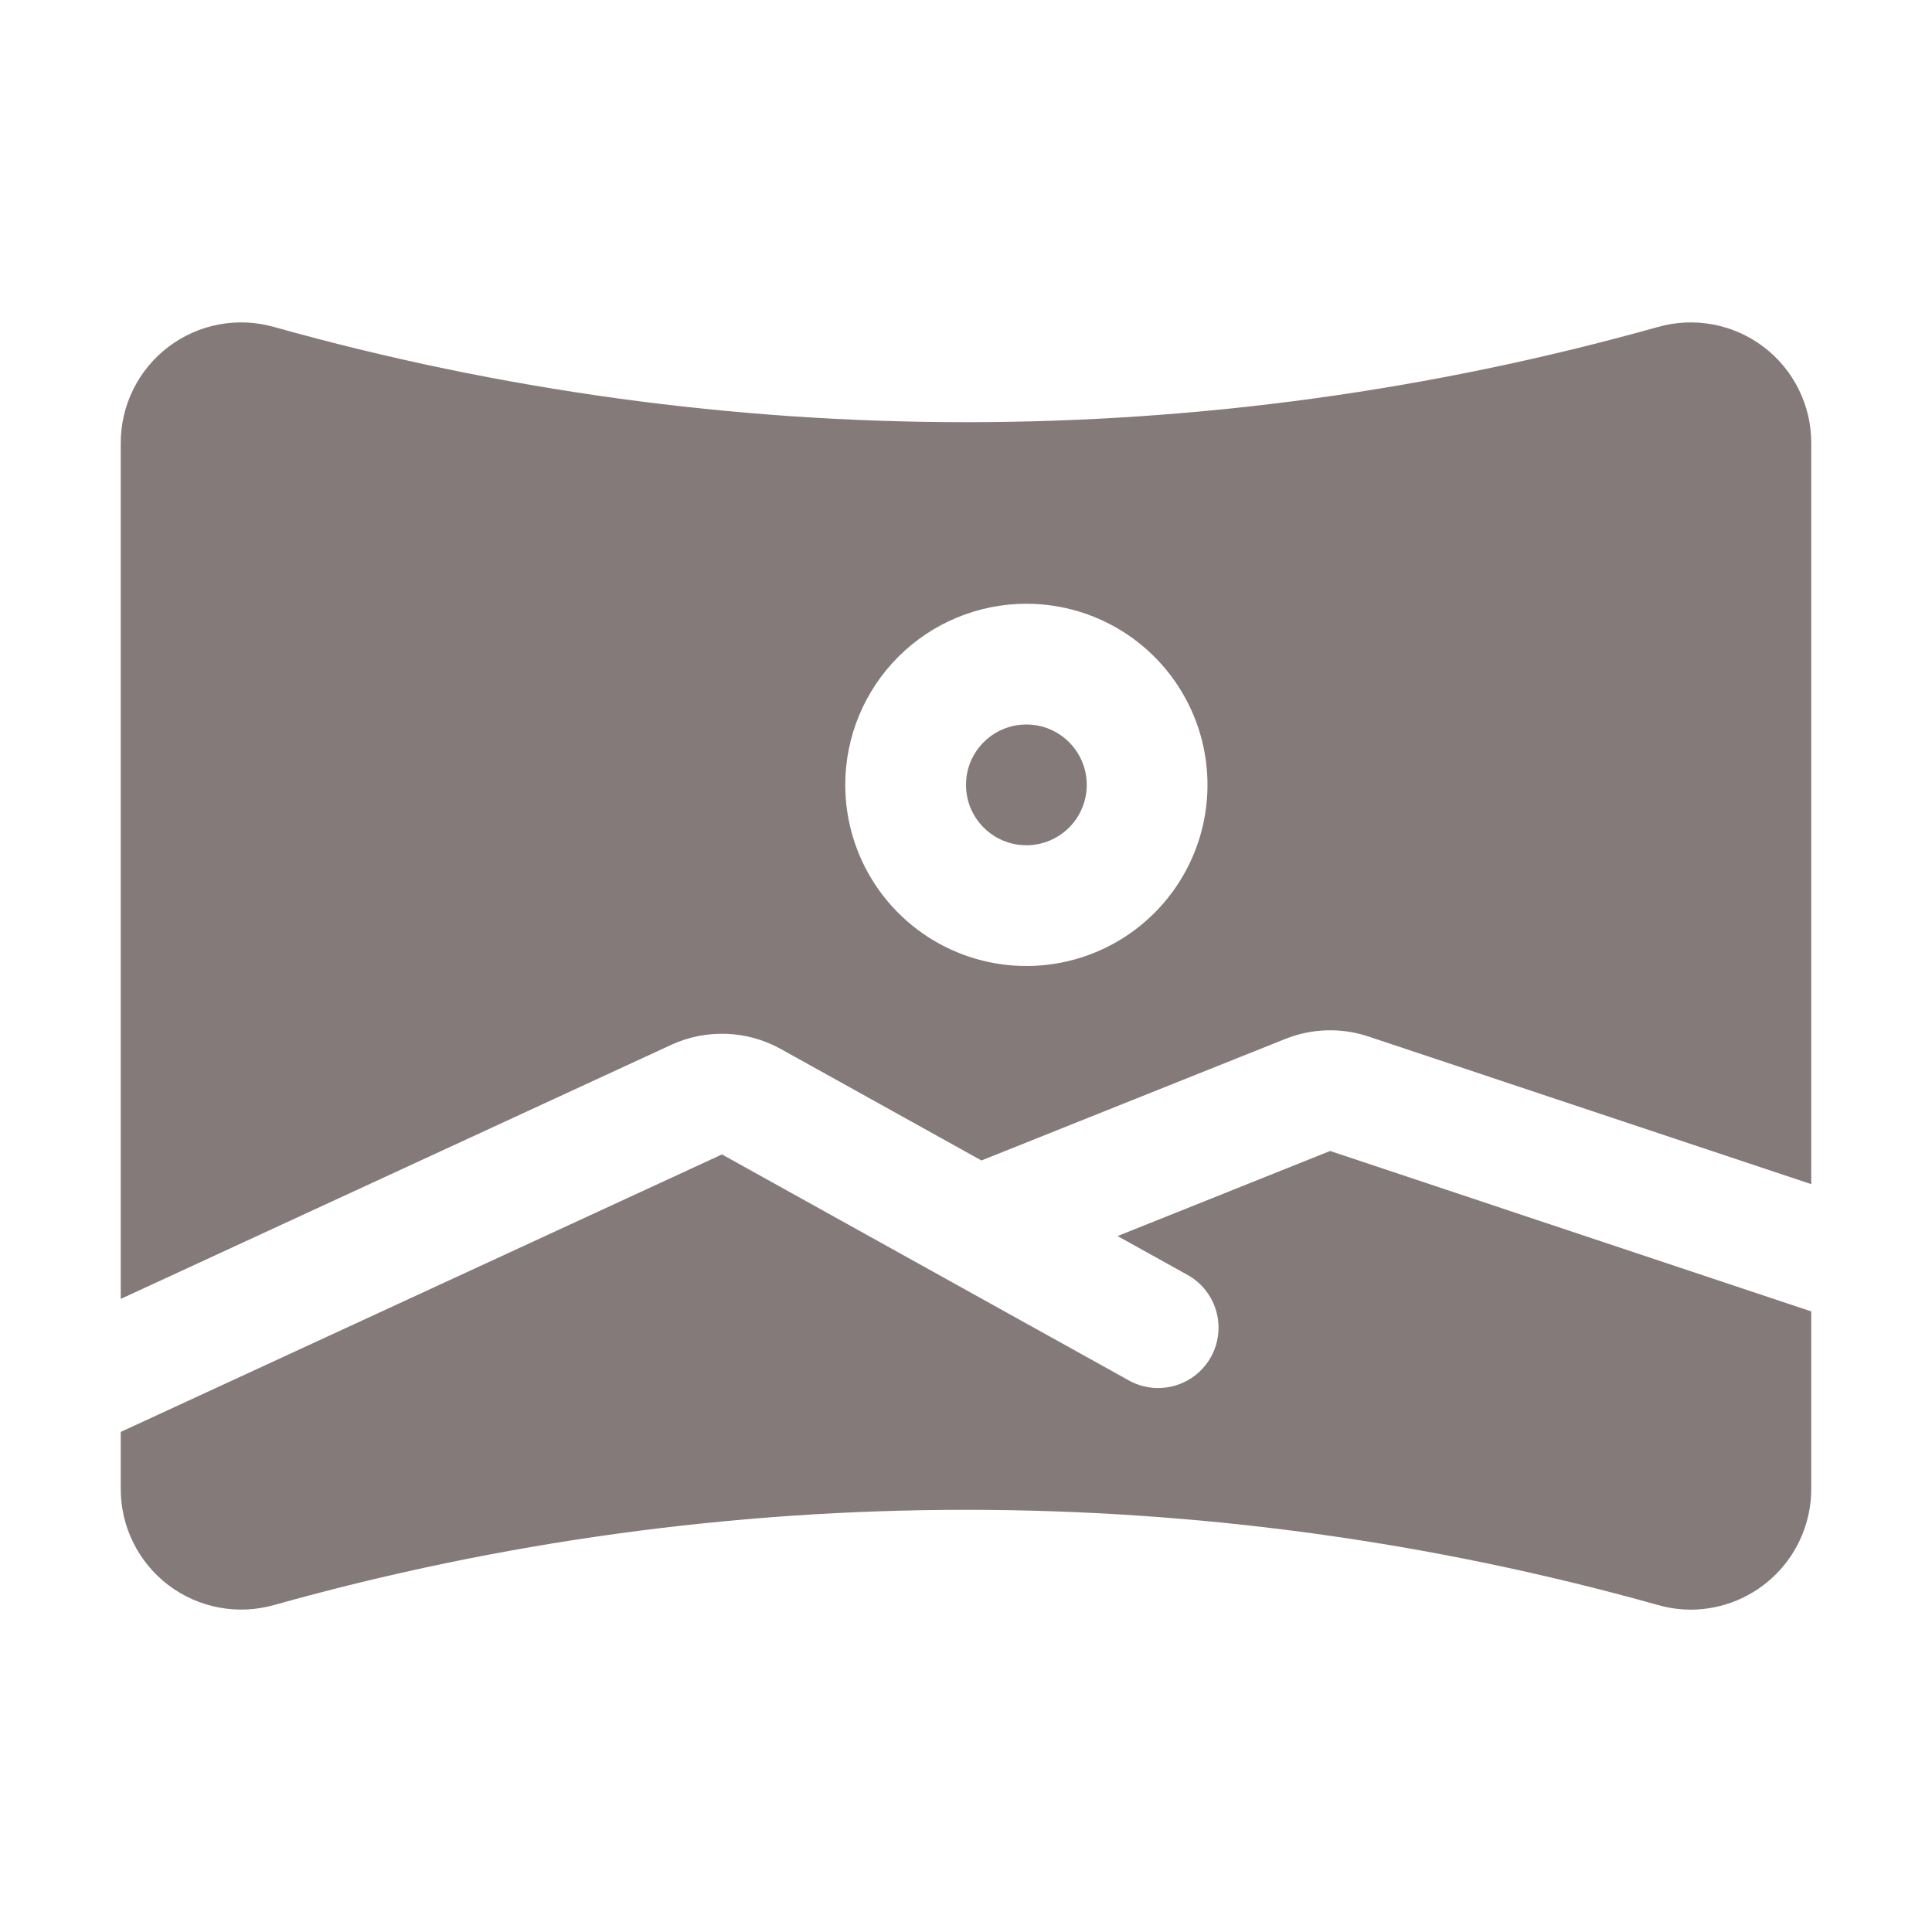
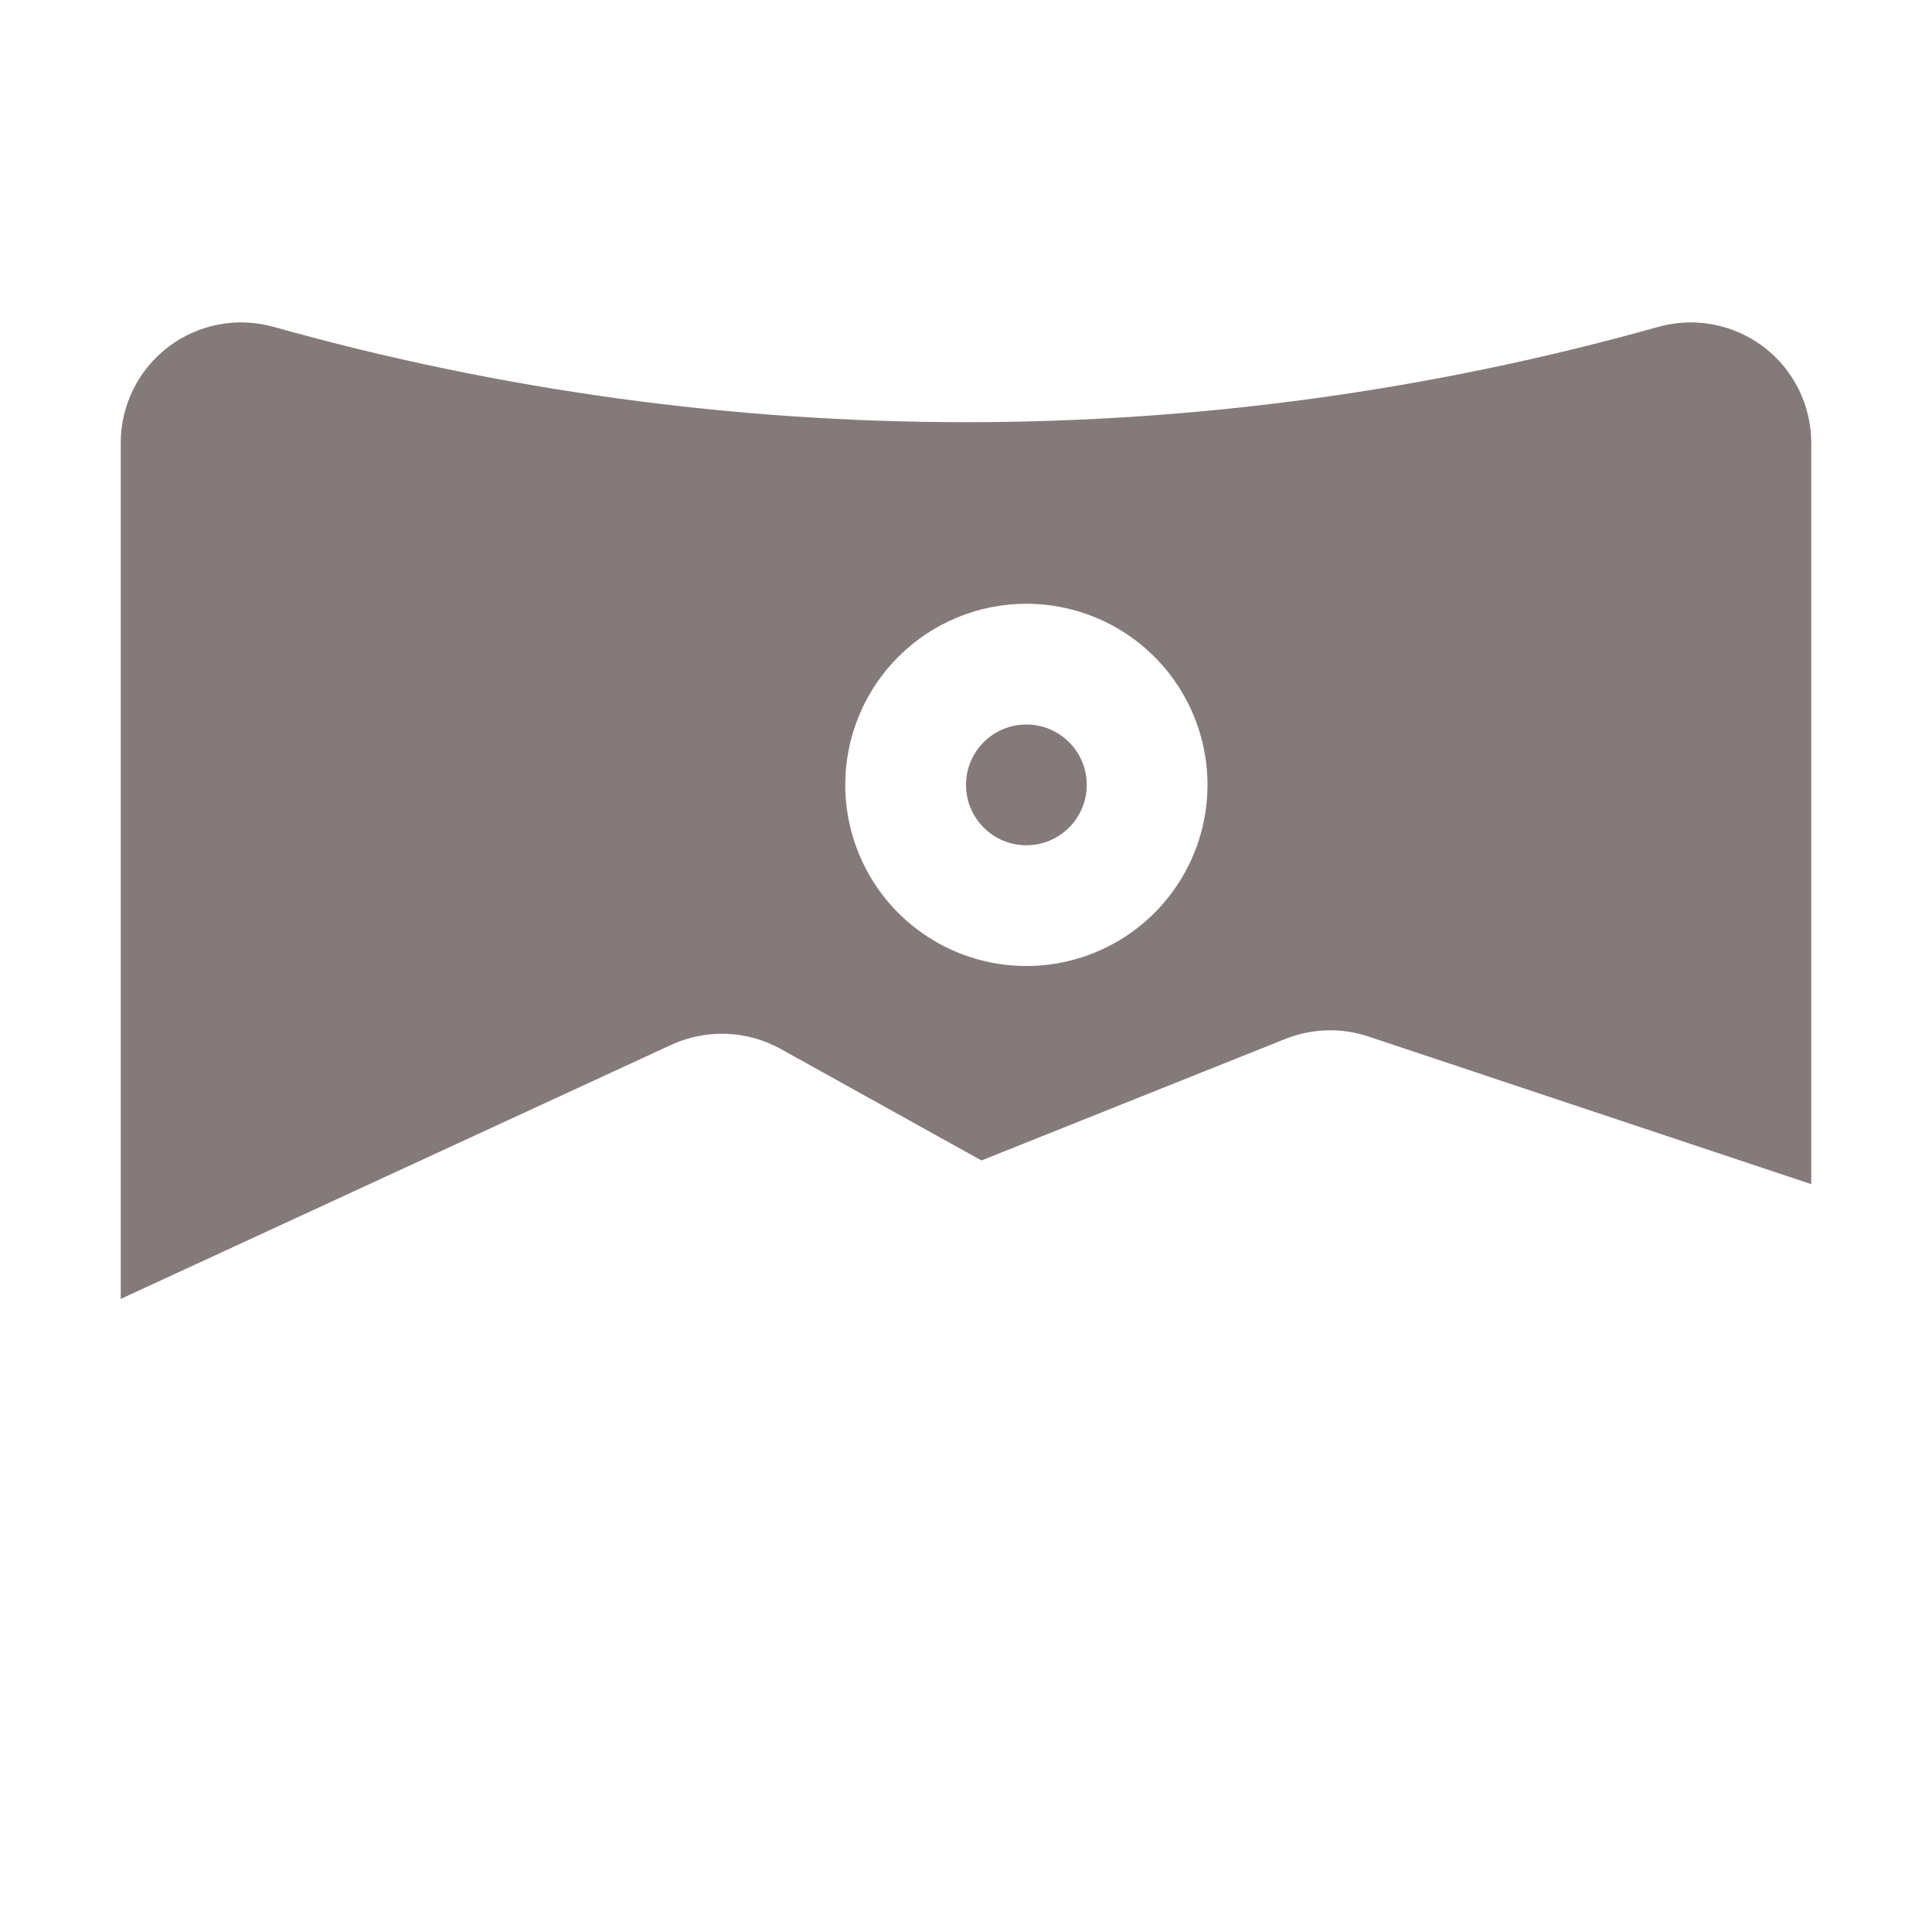
<svg xmlns="http://www.w3.org/2000/svg" width="100" height="100" viewBox="0 0 100 100" fill="none">
  <path d="M53.125 43.75C54.851 43.75 56.25 42.351 56.25 40.625C56.25 38.899 54.851 37.5 53.125 37.5C51.399 37.5 50 38.899 50 40.625C50 42.351 51.399 43.75 53.125 43.75Z" fill="#857A7A" />
  <path d="M34.75 54.078C35.644 53.668 36.621 53.474 37.603 53.511C38.586 53.547 39.546 53.815 40.406 54.291L50.8 60.066L66.528 53.775C67.899 53.227 69.42 53.181 70.822 53.647L93.75 61.291V22.935C93.752 21.97 93.53 21.019 93.102 20.154C92.674 19.29 92.051 18.537 91.283 17.954C90.514 17.372 89.621 16.975 88.674 16.796C87.726 16.617 86.75 16.66 85.822 16.922C62.392 23.496 37.605 23.496 14.175 16.922C13.247 16.66 12.271 16.617 11.323 16.796C10.376 16.975 9.483 17.372 8.715 17.954C7.947 18.537 7.324 19.29 6.897 20.155C6.469 21.019 6.248 21.97 6.25 22.935V67.231L34.75 54.078ZM53.125 31.25C54.979 31.25 56.792 31.8 58.334 32.83C59.875 33.86 61.077 35.325 61.786 37.038C62.496 38.751 62.682 40.636 62.32 42.454C61.958 44.273 61.065 45.943 59.754 47.254C58.443 48.566 56.773 49.458 54.954 49.82C53.135 50.182 51.25 49.996 49.537 49.287C47.824 48.577 46.36 47.375 45.33 45.834C44.3 44.292 43.75 42.479 43.75 40.625C43.75 38.139 44.738 35.754 46.496 33.996C48.254 32.238 50.639 31.25 53.125 31.25Z" fill="#857A7A" />
-   <path d="M68.847 59.575L57.844 63.978L61.519 66.019C62.225 66.43 62.743 67.103 62.959 67.891C63.176 68.68 63.075 69.522 62.678 70.237C62.281 70.952 61.619 71.483 60.835 71.715C60.051 71.948 59.207 71.864 58.484 71.481L37.369 59.753L6.25 74.116V77.066C6.248 78.03 6.47 78.982 6.898 79.846C7.326 80.71 7.949 81.463 8.717 82.046C9.486 82.629 10.379 83.025 11.326 83.204C12.274 83.383 13.25 83.34 14.178 83.078C37.608 76.505 62.395 76.505 85.825 83.078C86.381 83.236 86.956 83.315 87.534 83.316C89.186 83.307 90.767 82.644 91.932 81.473C93.096 80.302 93.75 78.718 93.75 77.066V67.878L68.847 59.575Z" fill="#857A7A" />
</svg>